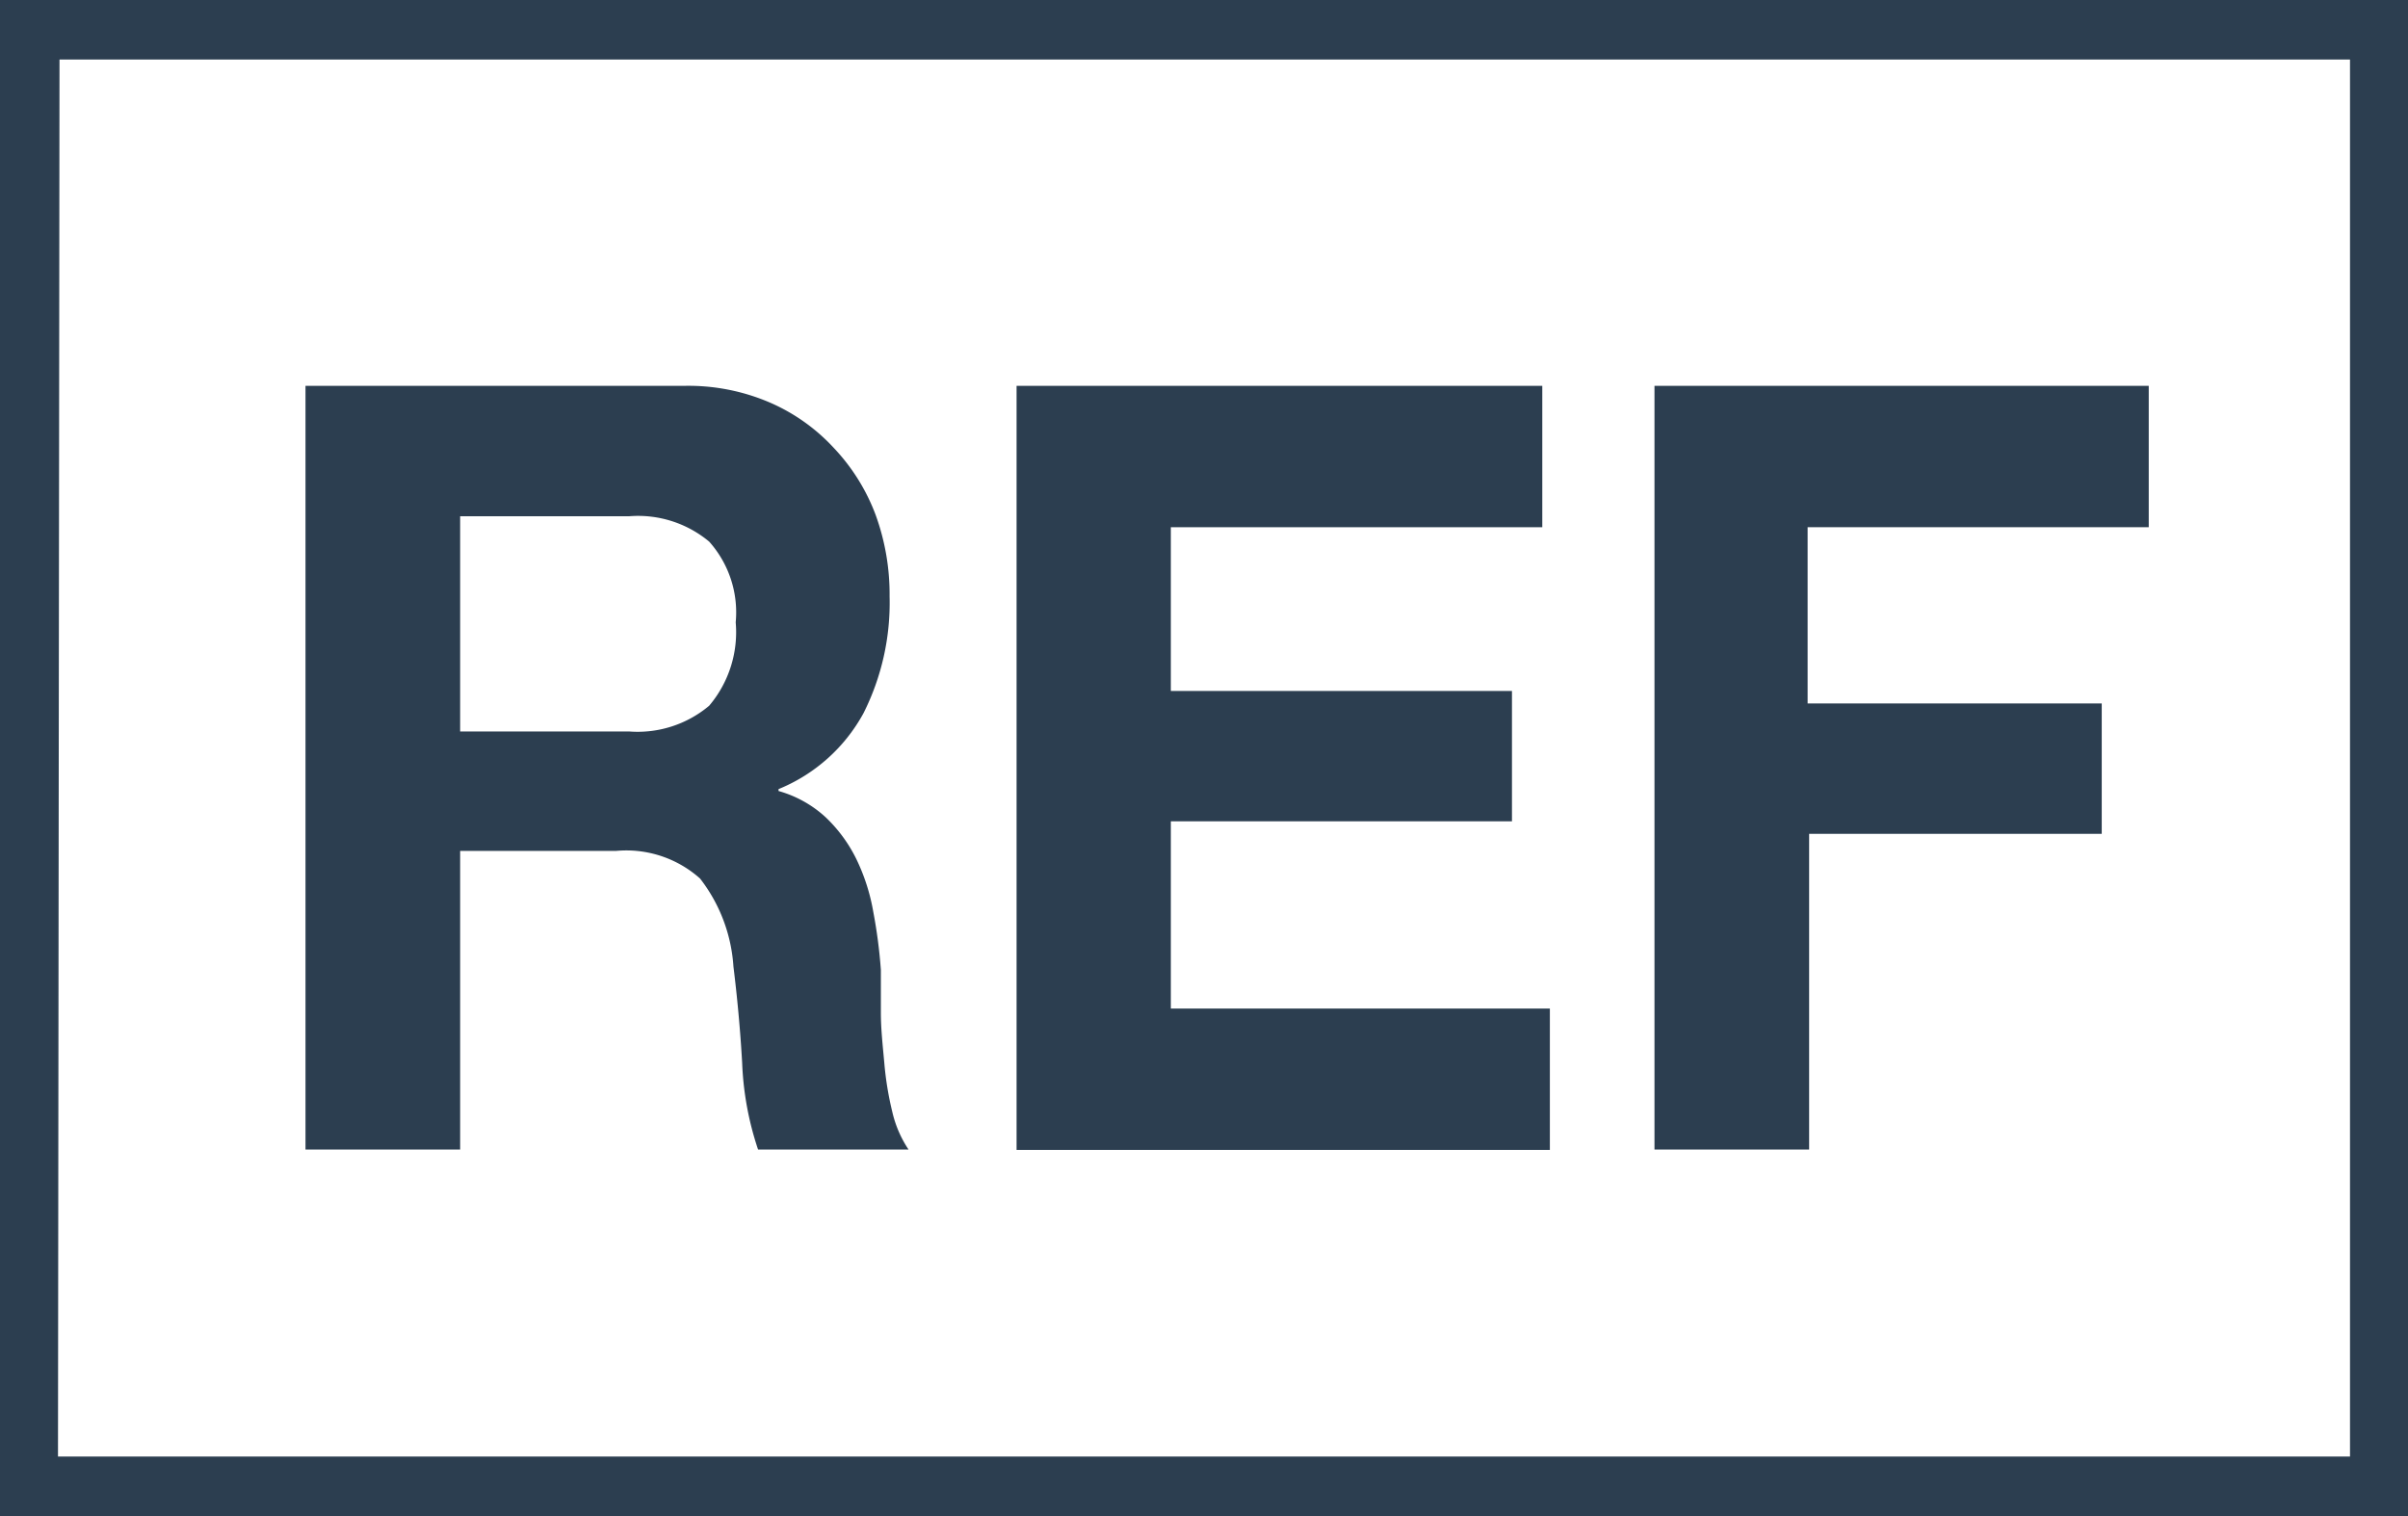
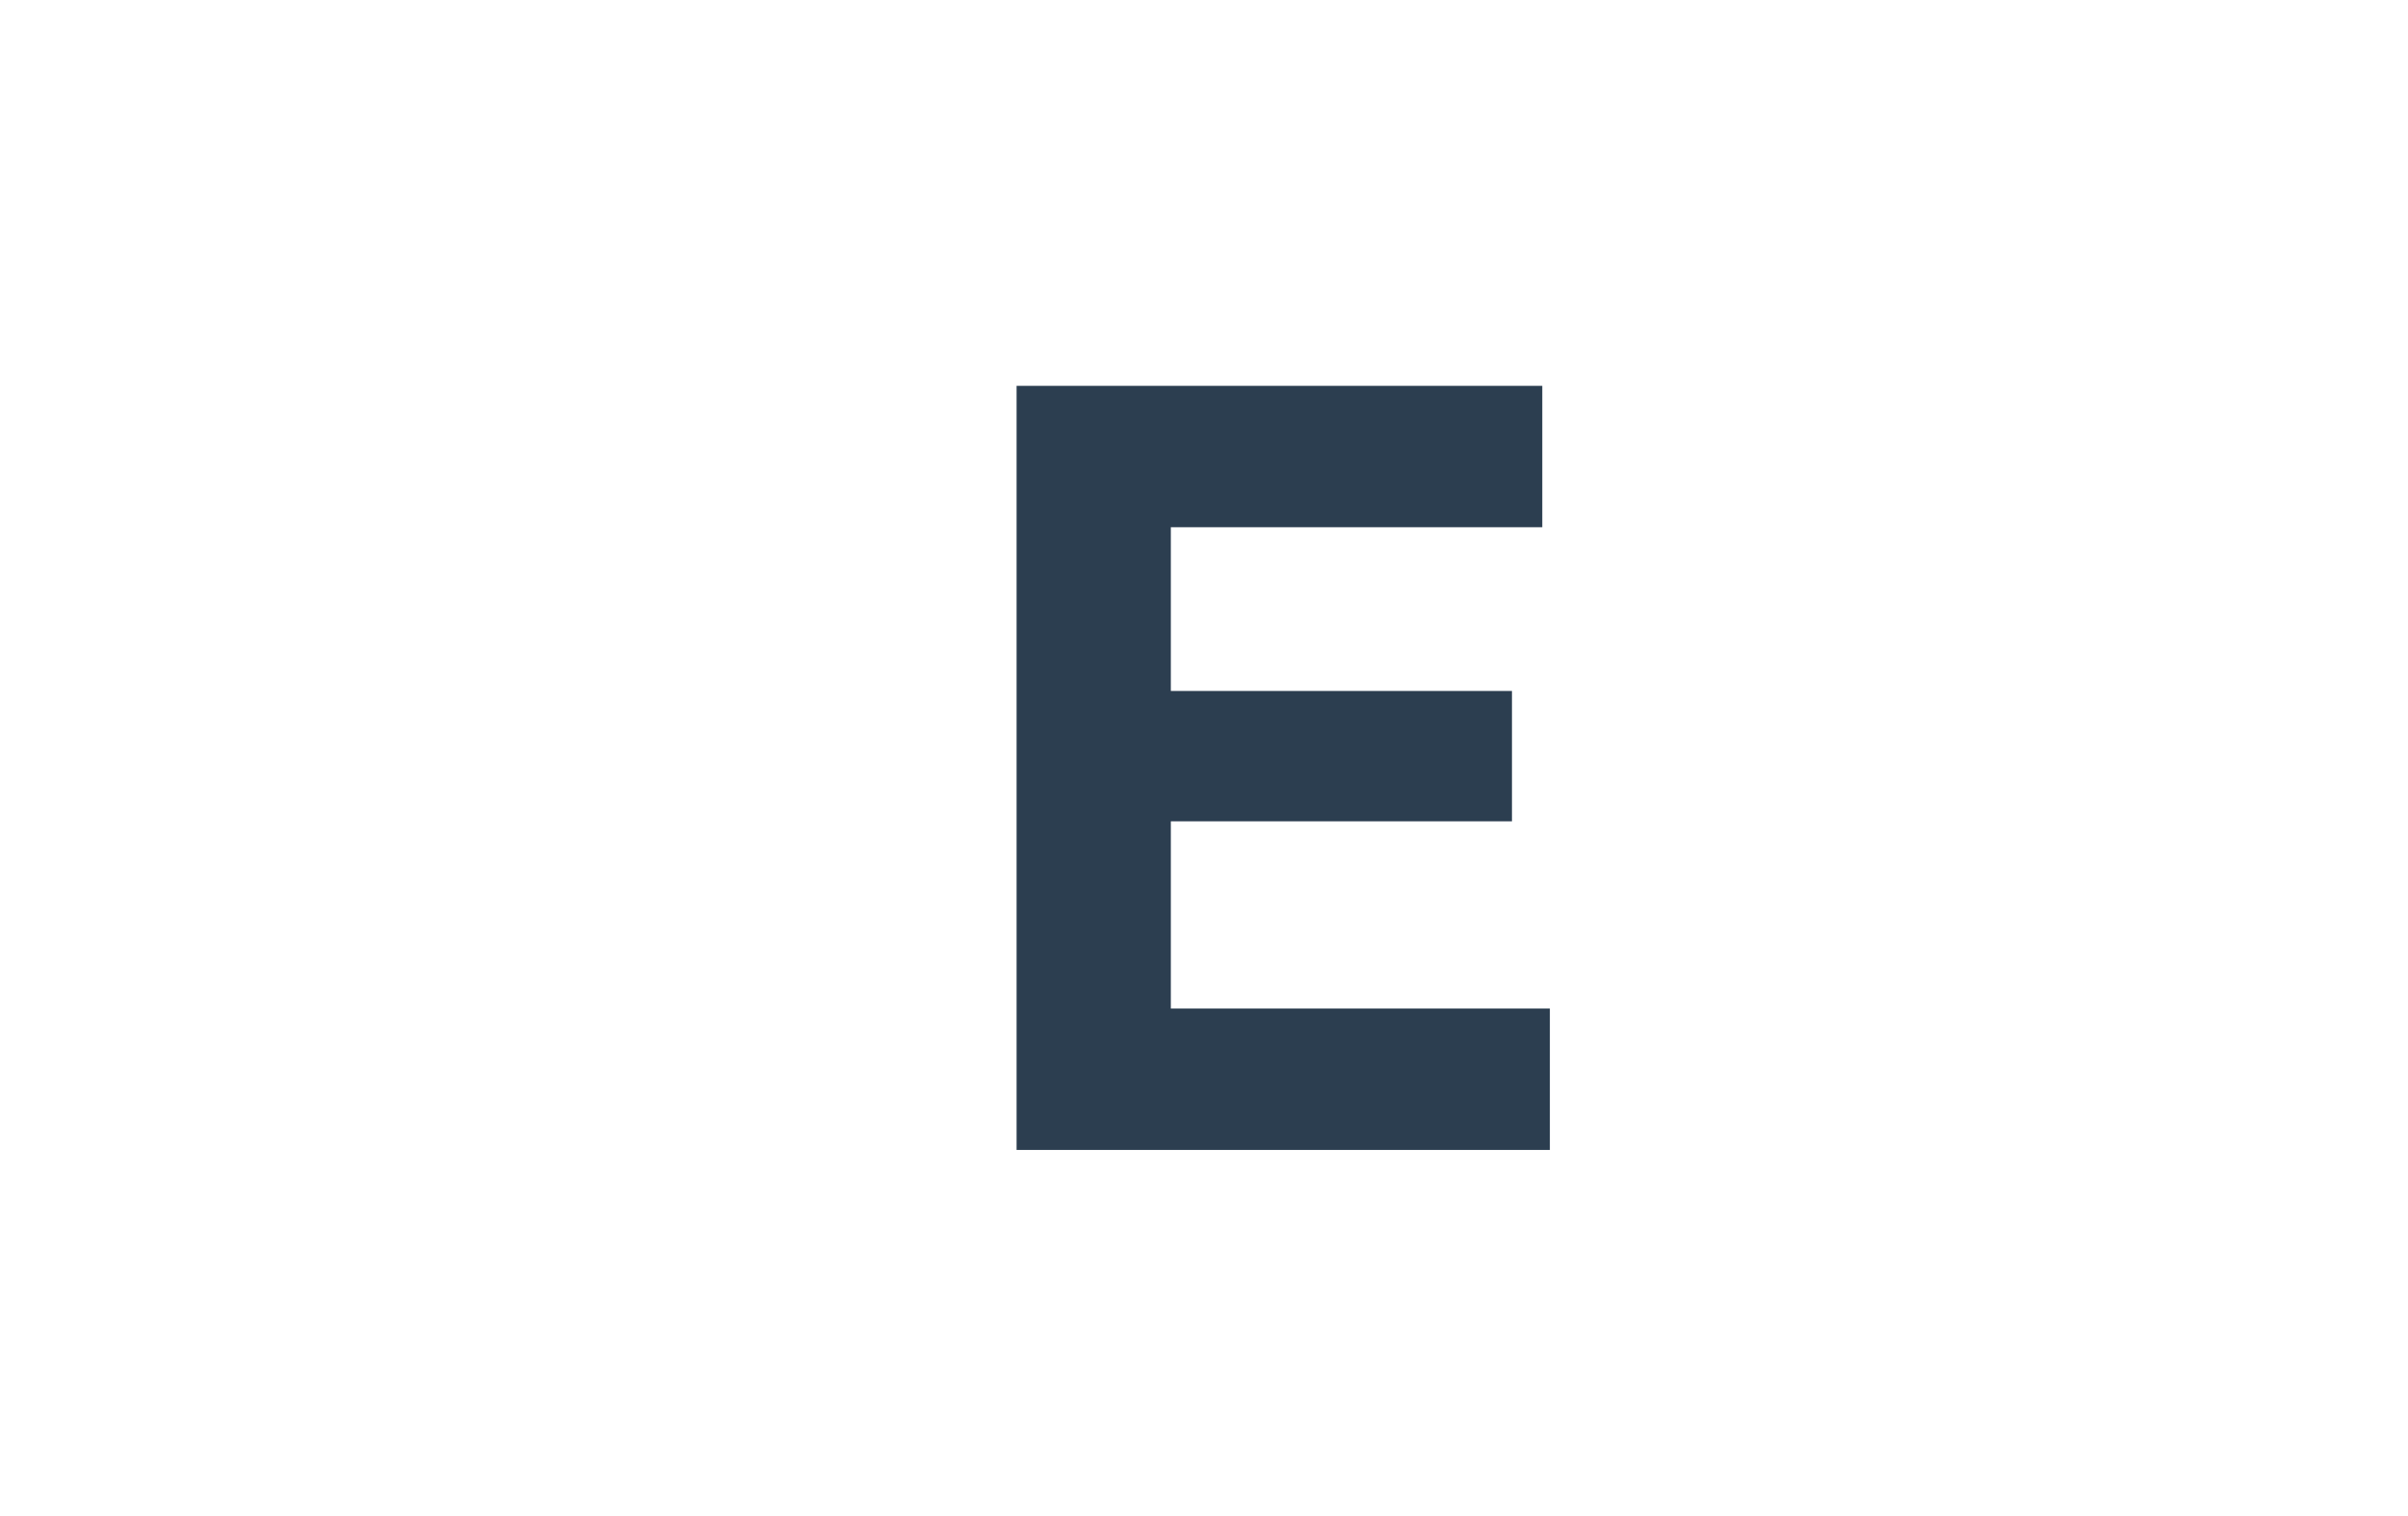
<svg xmlns="http://www.w3.org/2000/svg" viewBox="0 0 63.53 40">
  <g id="Layer_2" data-name="Layer 2">
    <g id="Layer_3" data-name="Layer 3">
      <g>
        <g>
-           <path d="M18.06,10.18a5.44,5.44,0,0,1,2.25.44A5,5,0,0,1,22,11.82a5.24,5.24,0,0,1,1.1,1.76,6.13,6.13,0,0,1,.37,2.16,6.48,6.48,0,0,1-.69,3.08,4.48,4.48,0,0,1-2.24,2v.05a3.05,3.05,0,0,1,1.24.69,3.87,3.87,0,0,1,.81,1.1,5.22,5.22,0,0,1,.45,1.4,13.35,13.35,0,0,1,.2,1.53c0,.32,0,.69,0,1.13s.05.87.09,1.32a8.47,8.47,0,0,0,.21,1.29,3,3,0,0,0,.43,1H20a8.14,8.14,0,0,1-.42-2.29c-.05-.88-.13-1.73-.23-2.54a4.23,4.23,0,0,0-.88-2.32,2.92,2.92,0,0,0-2.21-.73H12.14v7.88H8.06V10.18ZM16.61,19.3a2.93,2.93,0,0,0,2.1-.68,3,3,0,0,0,.7-2.2,2.8,2.8,0,0,0-.7-2.13,2.93,2.93,0,0,0-2.1-.67H12.14V19.3Z" style="fill: #2c3e50" />
          <path d="M40.69,10.18v3.73h-9.8v4.32h9v3.44h-9v4.94h10v3.73H26.82V10.18Z" style="fill: #2c3e50" />
-           <path d="M56.69,10.18v3.73h-9v4.65h7.76V22H47.73v8.33H43.65V10.18Z" style="fill: #2c3e50" />
        </g>
-         <path d="M63.53,40H0V0H63.53Zm-62-1.57H62V1.57H1.57Z" style="fill: #2c3e50" />
      </g>
    </g>
  </g>
</svg>